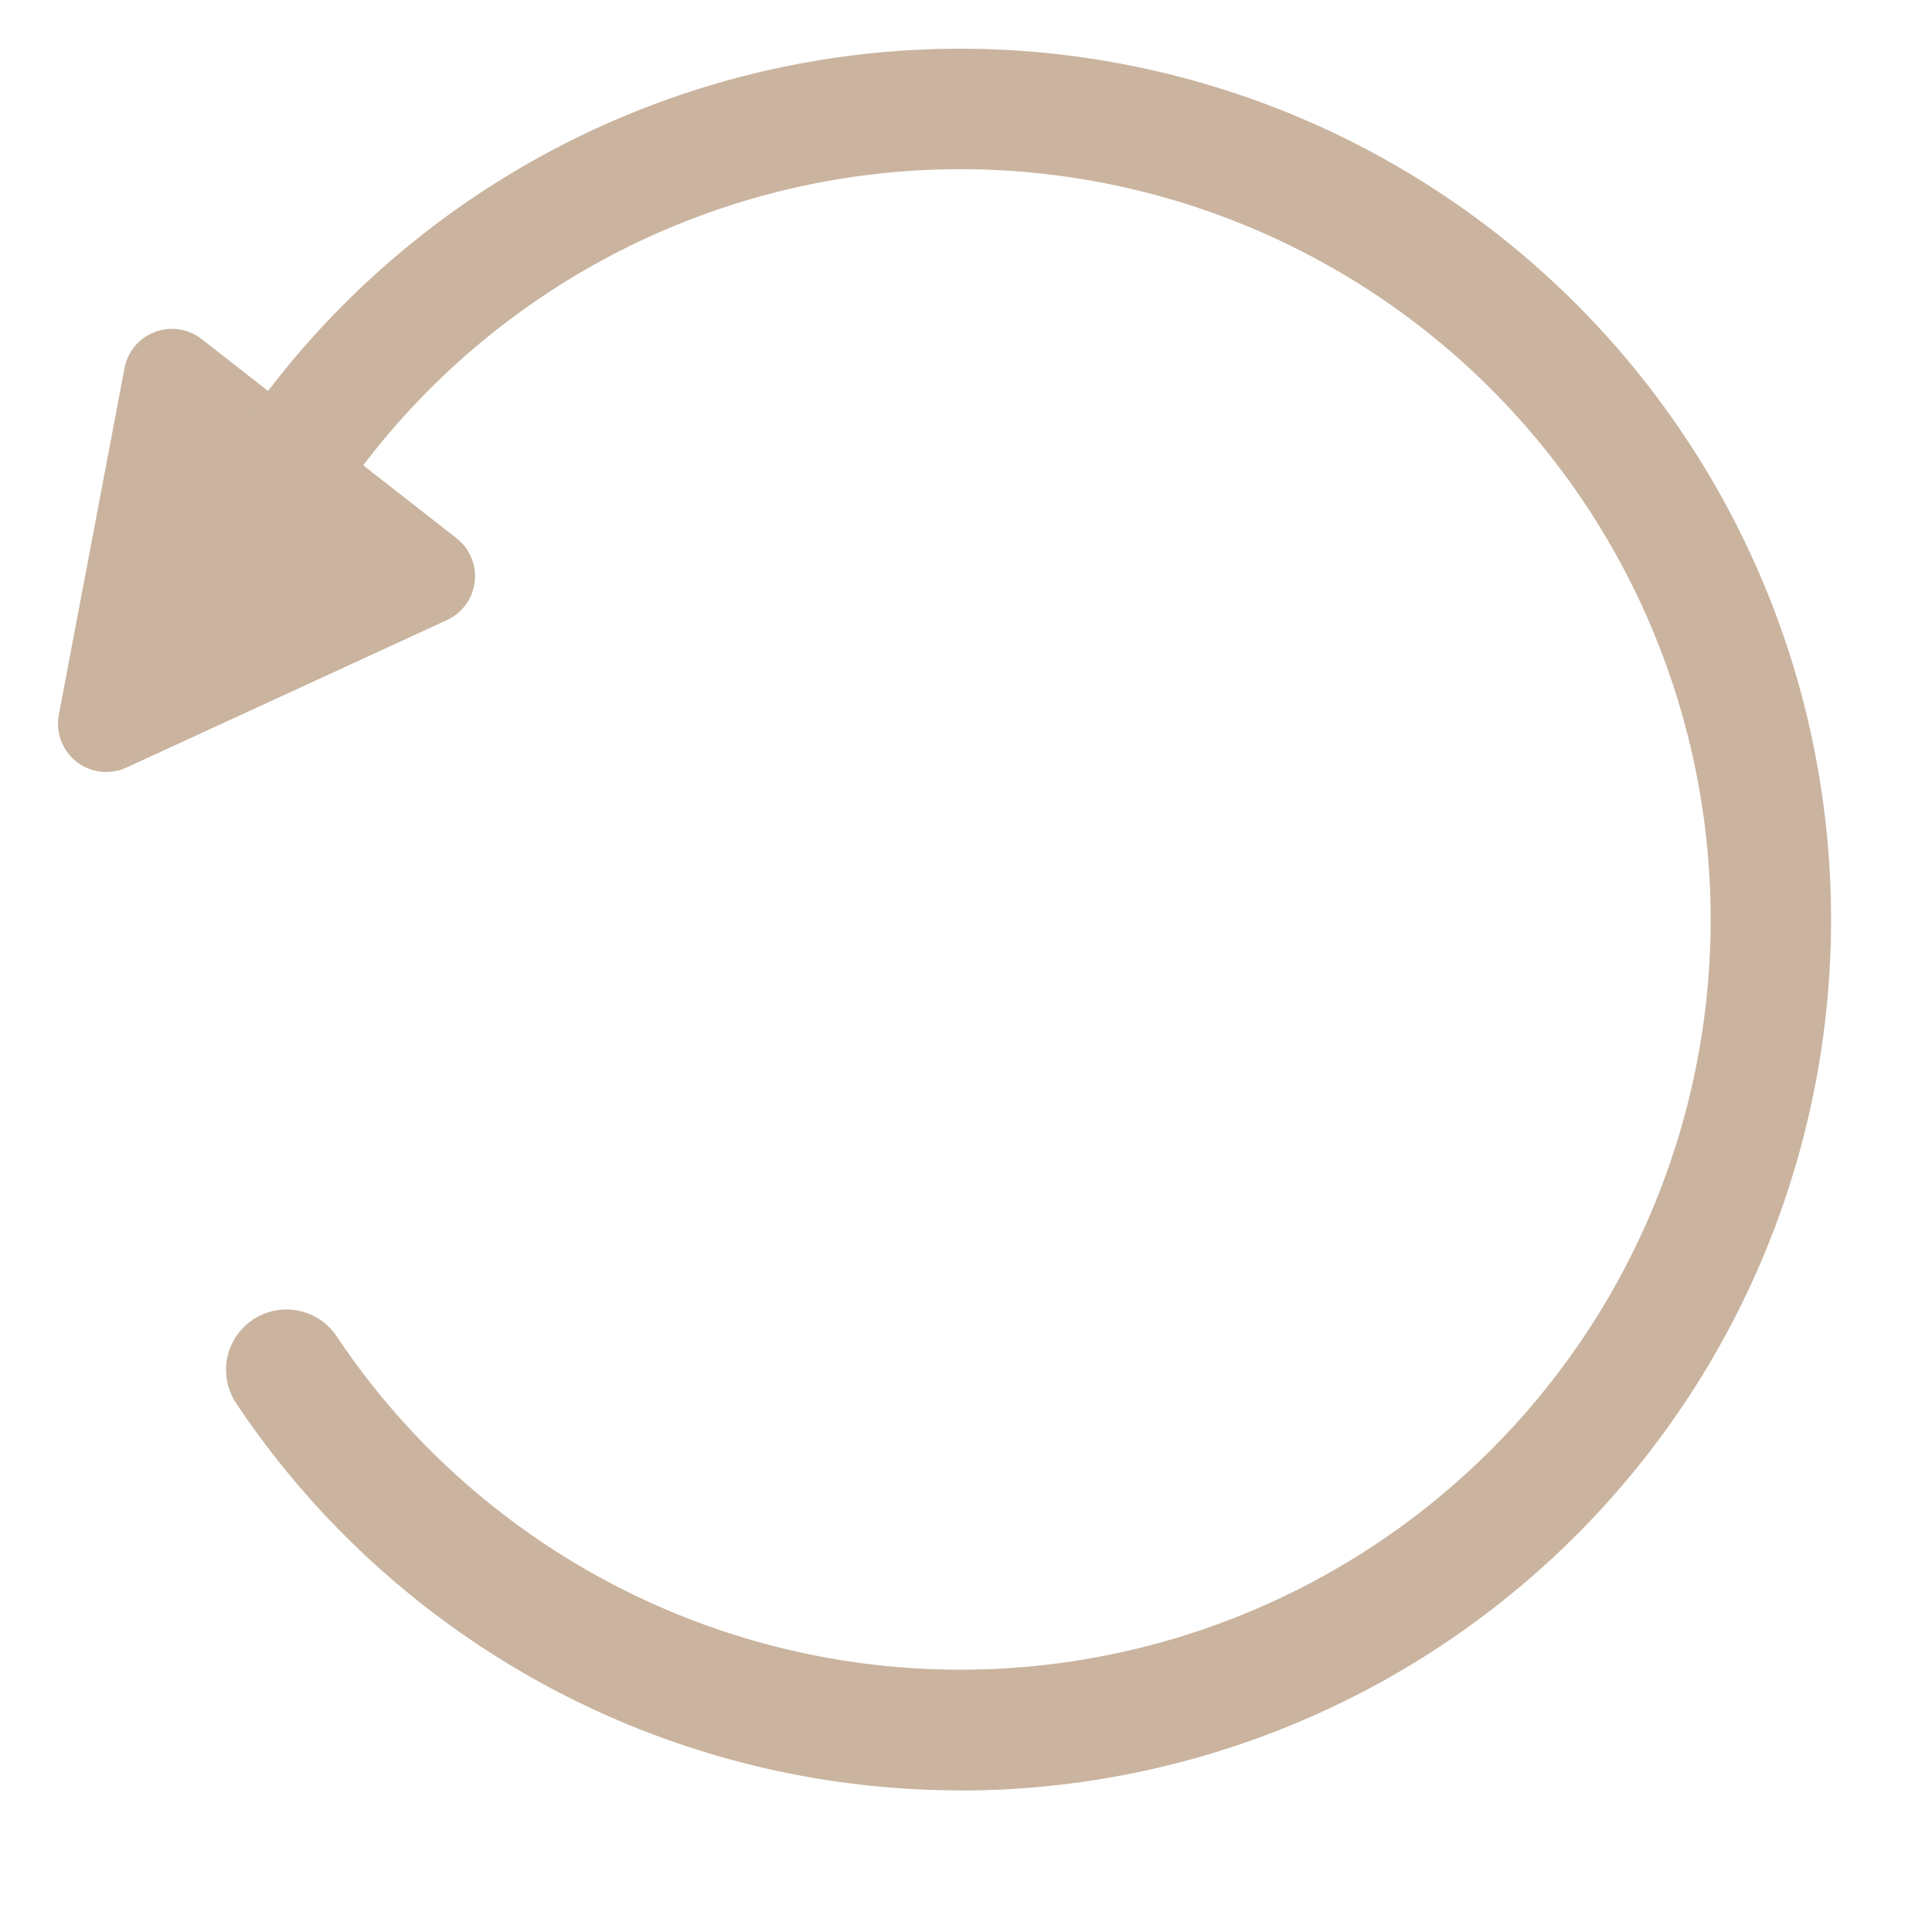
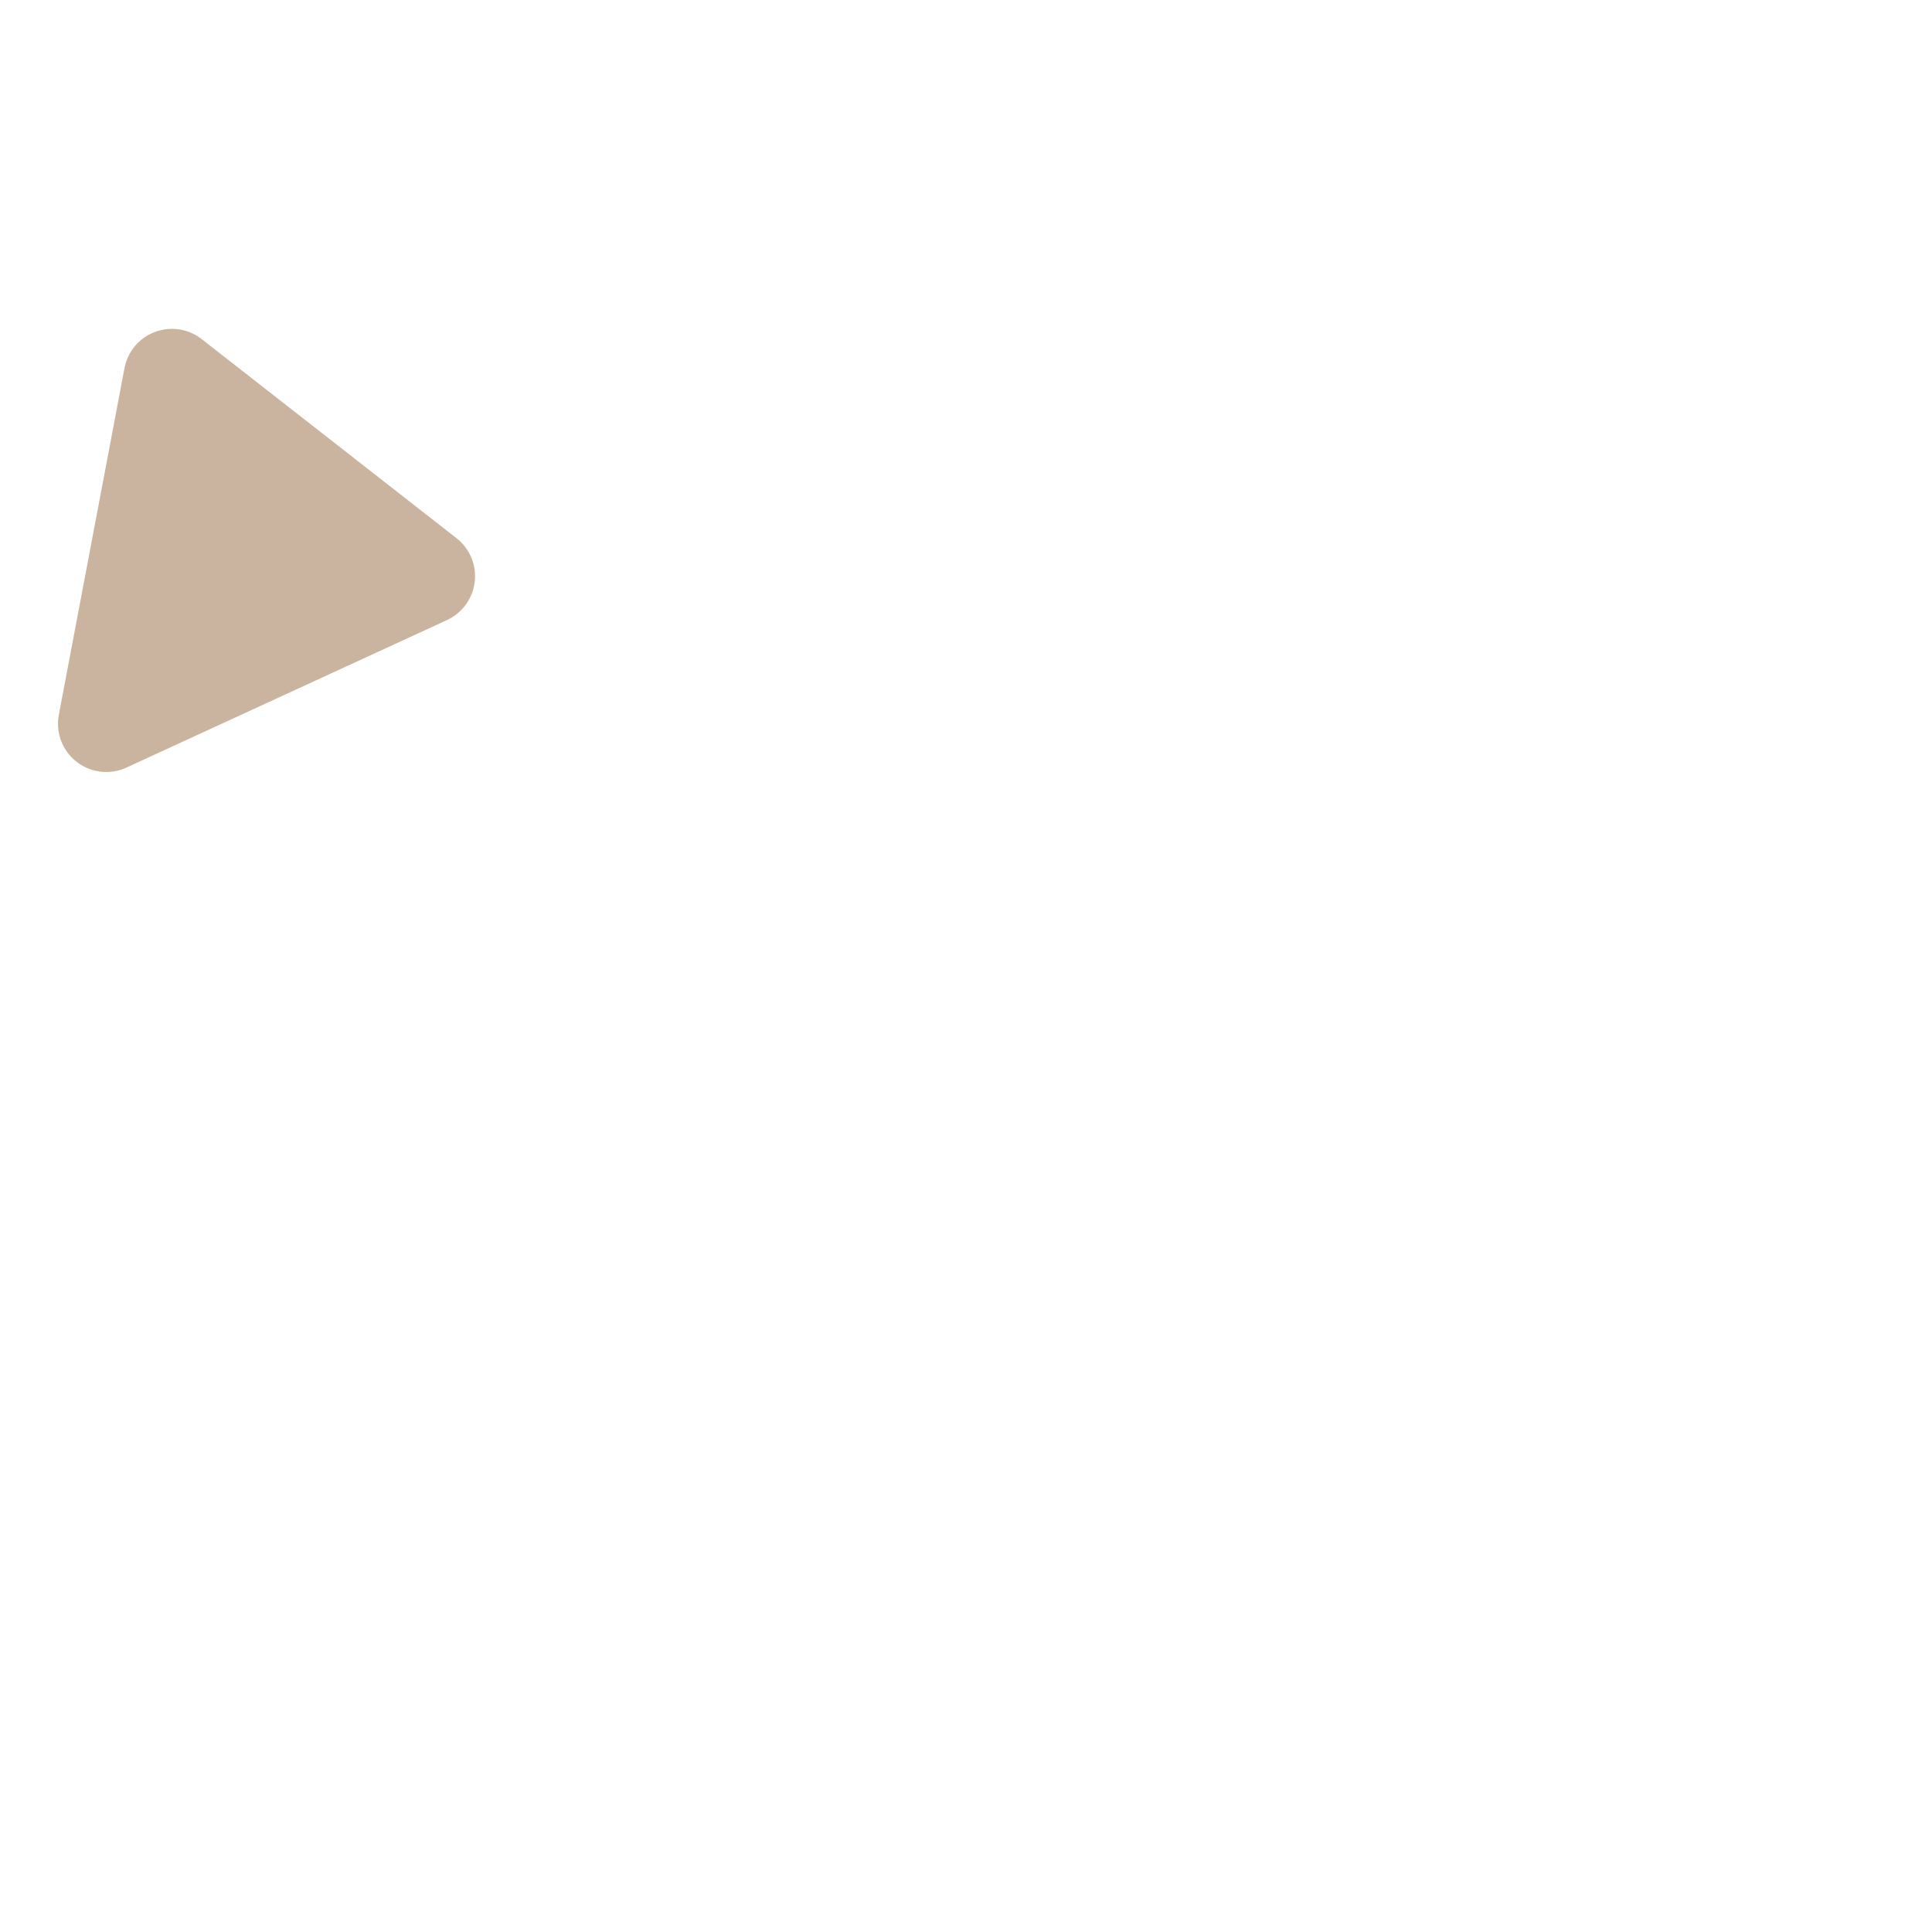
<svg xmlns="http://www.w3.org/2000/svg" width="40" height="40" viewBox="0 0 40 40">
  <defs>
    <clipPath id="a">
      <rect width="40" height="40" transform="translate(205 454)" fill="none" />
    </clipPath>
  </defs>
  <g transform="translate(-205 -454)" clip-path="url(#a)">
    <g transform="translate(201.929 455)">
      <path d="M4.1,1.724a1,1,0,0,1,1.778,0l3.346,6.49a1,1,0,0,1-.889,1.458H1.641A1,1,0,0,1,.752,8.214Z" transform="translate(7.86 18.774) rotate(-142)" fill="#cab49f" />
-       <path d="M178.906,39.569q-.328,0-.657-.012a18.026,18.026,0,0,1-14.338-8,1.25,1.25,0,1,1,2.079-1.389,15.533,15.533,0,1,0,.383-17.809,1.25,1.25,0,1,1-2.017-1.477,18.031,18.031,0,1,1,14.55,28.69Z" transform="translate(-155.949 -3.501)" fill="#cab49f" />
    </g>
  </g>
</svg>